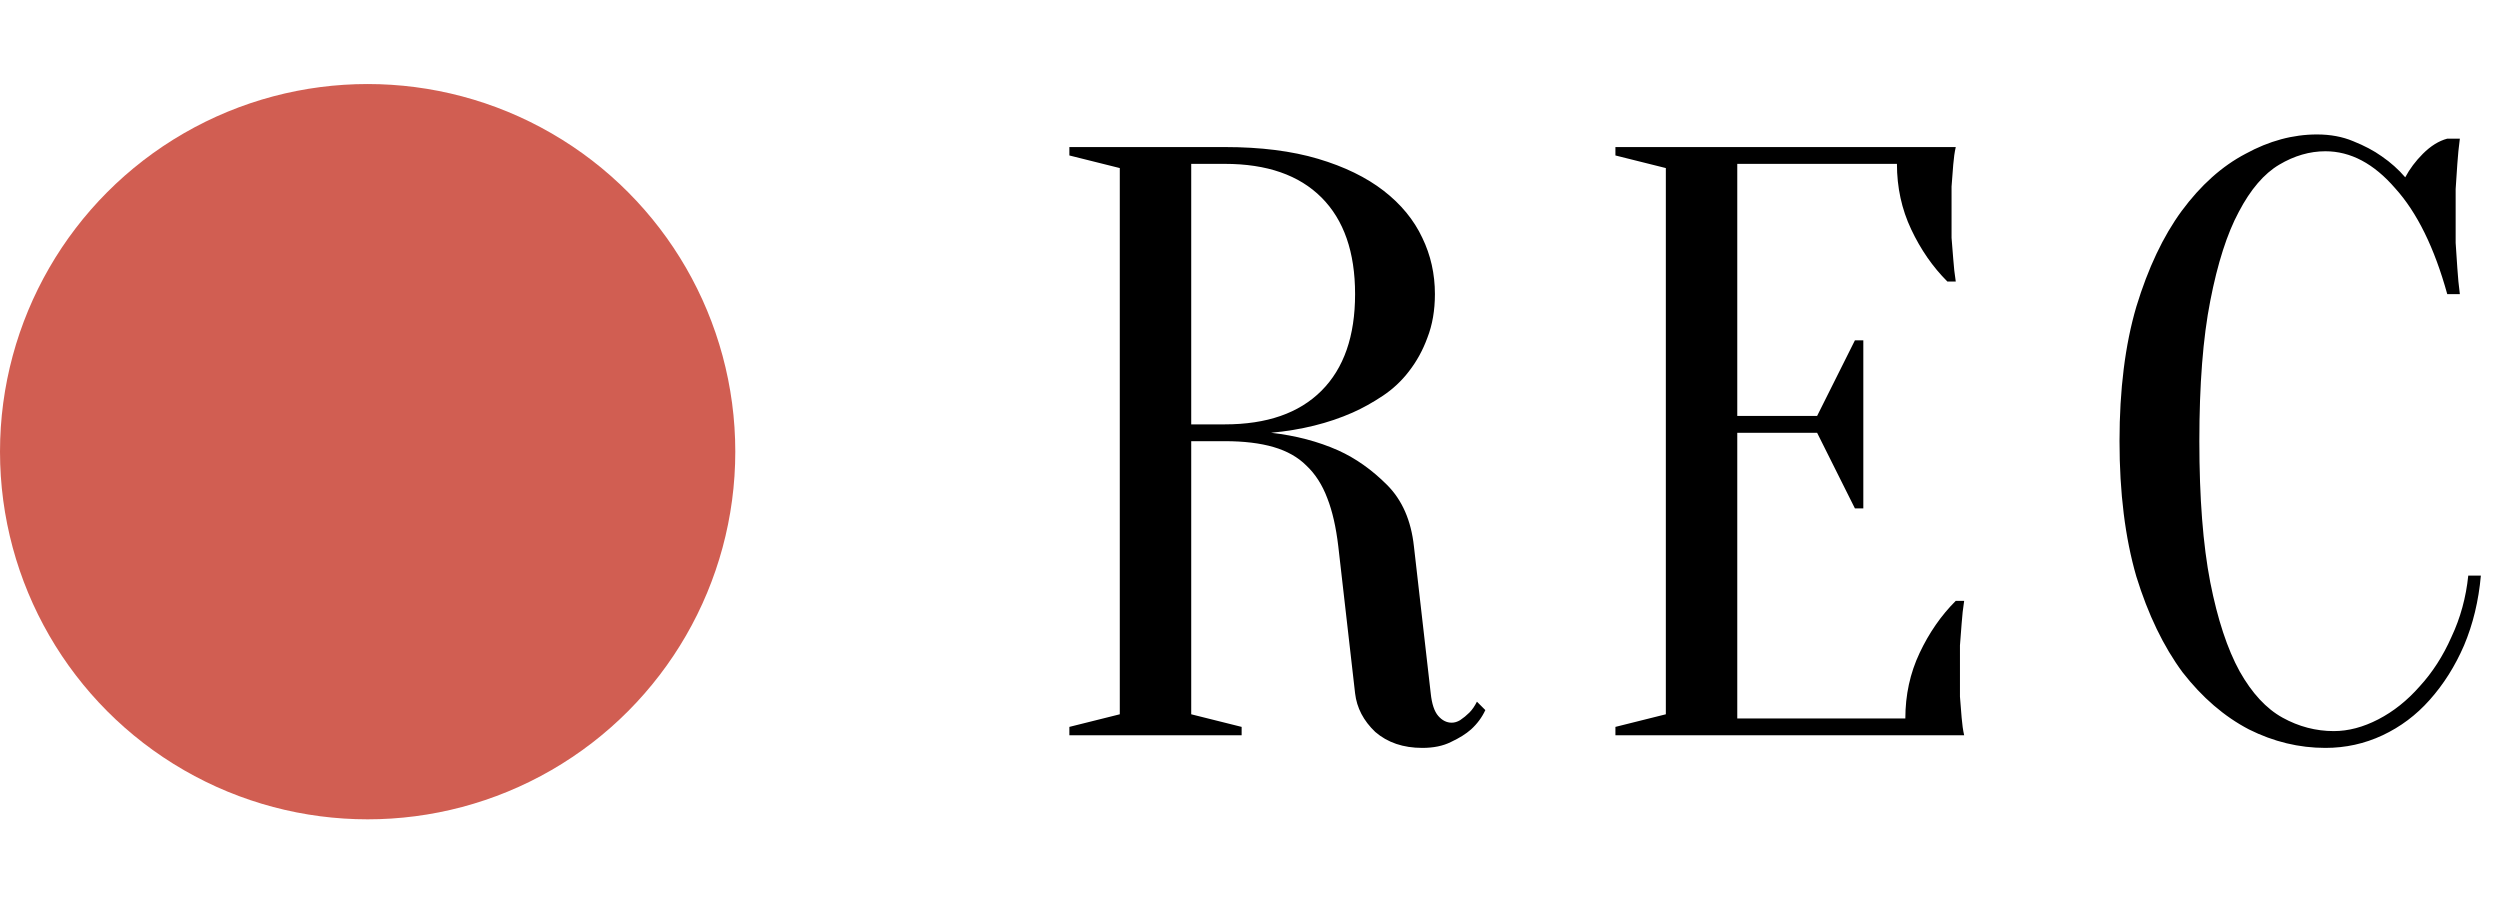
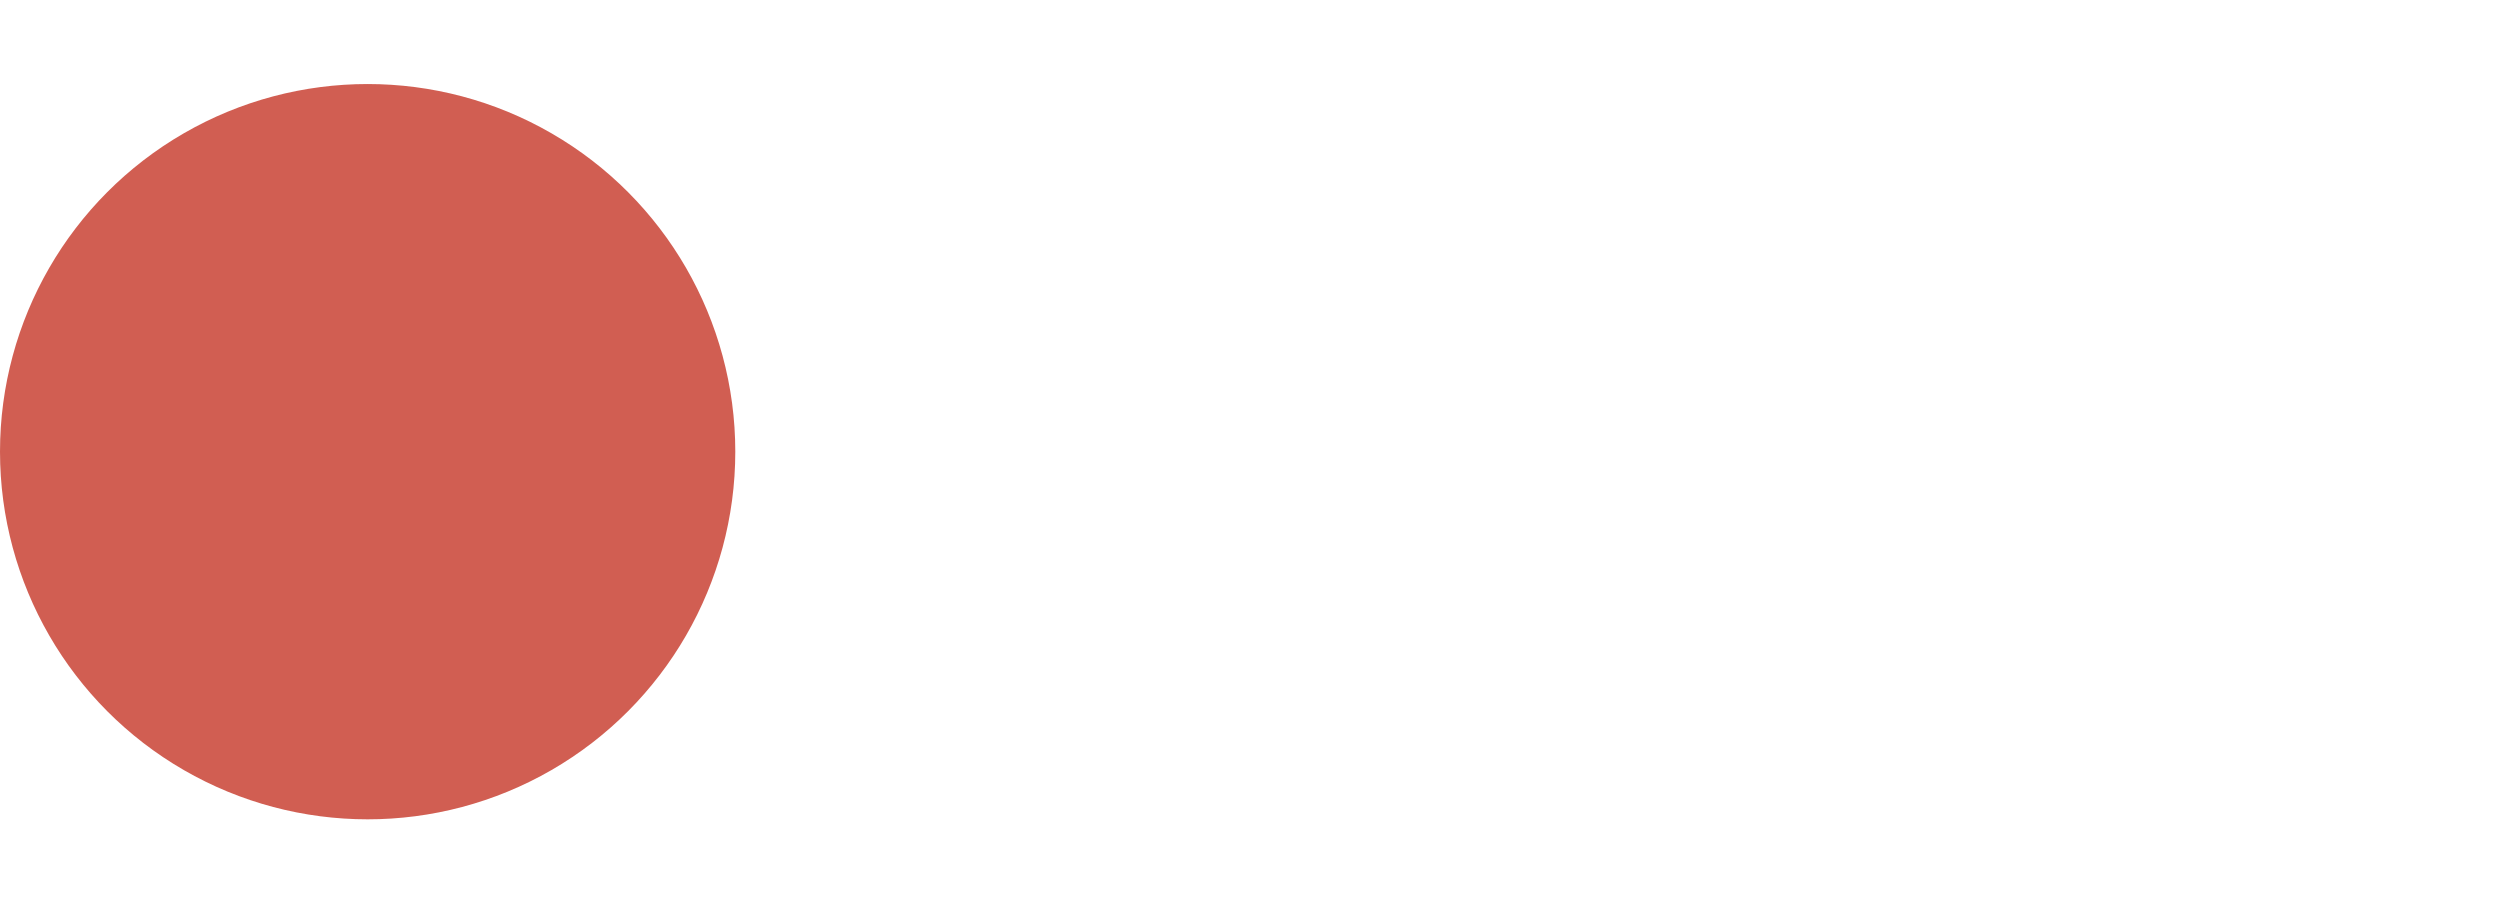
<svg xmlns="http://www.w3.org/2000/svg" width="119" height="44" viewBox="0 0 119 44" fill="none">
-   <path d="M58.302 7C60.008 7 61.488 7.187 62.742 7.56C63.995 7.933 65.035 8.44 65.862 9.08C66.688 9.72 67.302 10.467 67.702 11.32C68.102 12.147 68.302 13.04 68.302 14C68.302 14.773 68.182 15.467 67.942 16.08C67.728 16.667 67.435 17.2 67.062 17.68C66.715 18.133 66.302 18.52 65.822 18.84C65.342 19.16 64.862 19.427 64.382 19.64C63.235 20.147 61.942 20.467 60.502 20.6C61.675 20.733 62.742 21.013 63.702 21.44C64.528 21.813 65.302 22.36 66.022 23.08C66.742 23.8 67.168 24.773 67.302 26L68.102 33C68.155 33.507 68.275 33.867 68.462 34.08C68.648 34.293 68.862 34.4 69.102 34.4C69.235 34.4 69.368 34.36 69.502 34.28C69.662 34.173 69.808 34.053 69.942 33.92C70.075 33.787 70.195 33.613 70.302 33.4L70.702 33.8C70.542 34.147 70.315 34.453 70.022 34.72C69.782 34.933 69.462 35.133 69.062 35.32C68.688 35.507 68.235 35.6 67.702 35.6C66.795 35.6 66.048 35.347 65.462 34.84C64.902 34.307 64.582 33.693 64.502 33L63.702 26C63.595 25.093 63.422 24.333 63.182 23.72C62.942 23.08 62.608 22.56 62.182 22.16C61.782 21.76 61.262 21.467 60.622 21.28C59.982 21.093 59.208 21 58.302 21H56.702V34L59.102 34.6V35H50.902V34.6L53.302 34V8L50.902 7.4V7H58.302ZM64.502 14C64.502 12 63.968 10.467 62.902 9.4C61.835 8.333 60.302 7.8 58.302 7.8H56.702V20.2H58.302C60.302 20.2 61.835 19.667 62.902 18.6C63.968 17.533 64.502 16 64.502 14ZM90.694 34.2C90.694 33.08 90.92 32.04 91.374 31.08C91.827 30.12 92.4 29.293 93.094 28.6H93.494C93.44 28.947 93.4 29.307 93.374 29.68C93.347 30 93.32 30.347 93.294 30.72C93.294 31.093 93.294 31.453 93.294 31.8C93.294 32.307 93.294 32.76 93.294 33.16C93.32 33.533 93.347 33.867 93.374 34.16C93.4 34.48 93.44 34.76 93.494 35H76.894V34.6L79.294 34V8L76.894 7.4V7H93.094C93.04 7.24 93 7.52 92.974 7.84C92.947 8.133 92.92 8.48 92.894 8.88C92.894 9.253 92.894 9.693 92.894 10.2C92.894 10.573 92.894 10.947 92.894 11.32C92.92 11.667 92.947 12 92.974 12.32C93 12.693 93.04 13.053 93.094 13.4H92.694C92 12.707 91.427 11.88 90.974 10.92C90.52 9.96 90.294 8.92 90.294 7.8H82.694V19.8H86.494L88.294 16.2H88.694V24.2H88.294L86.494 20.6H82.694V34.2H90.694ZM110.689 7.2C109.942 7.2 109.209 7.413 108.489 7.84C107.769 8.267 107.129 9.013 106.569 10.08C106.009 11.12 105.556 12.533 105.209 14.32C104.862 16.08 104.689 18.307 104.689 21C104.689 23.693 104.862 25.933 105.209 27.72C105.556 29.48 106.022 30.893 106.609 31.96C107.196 33 107.876 33.733 108.649 34.16C109.422 34.587 110.236 34.8 111.089 34.8C111.782 34.8 112.489 34.613 113.209 34.24C113.929 33.867 114.582 33.347 115.169 32.68C115.782 32.013 116.289 31.227 116.689 30.32C117.116 29.413 117.382 28.44 117.489 27.4H118.089C117.982 28.6 117.716 29.707 117.289 30.72C116.862 31.707 116.316 32.573 115.649 33.32C115.009 34.04 114.262 34.6 113.409 35C112.556 35.4 111.649 35.6 110.689 35.6C109.436 35.6 108.222 35.307 107.049 34.72C105.876 34.107 104.822 33.2 103.889 32C102.982 30.773 102.249 29.253 101.689 27.44C101.156 25.6 100.889 23.453 100.889 21C100.889 18.547 101.156 16.413 101.689 14.6C102.249 12.76 102.969 11.24 103.849 10.04C104.756 8.813 105.769 7.907 106.889 7.32C108.009 6.707 109.142 6.4 110.289 6.4C110.929 6.4 111.502 6.507 112.009 6.72C112.542 6.933 112.996 7.173 113.369 7.44C113.796 7.733 114.169 8.067 114.489 8.44C114.702 8.04 114.982 7.667 115.329 7.32C115.702 6.947 116.089 6.707 116.489 6.6H117.089C117.036 7 116.996 7.4 116.969 7.8C116.942 8.173 116.916 8.573 116.889 9C116.889 9.4 116.889 9.8 116.889 10.2C116.889 10.653 116.889 11.107 116.889 11.56C116.916 11.987 116.942 12.387 116.969 12.76C116.996 13.187 117.036 13.6 117.089 14H116.489C115.876 11.787 115.049 10.107 114.009 8.96C112.996 7.787 111.889 7.2 110.689 7.2Z" fill="black" />
  <circle cx="17.5" cy="21.5" r="17.5" fill="#D15E52" />
</svg>